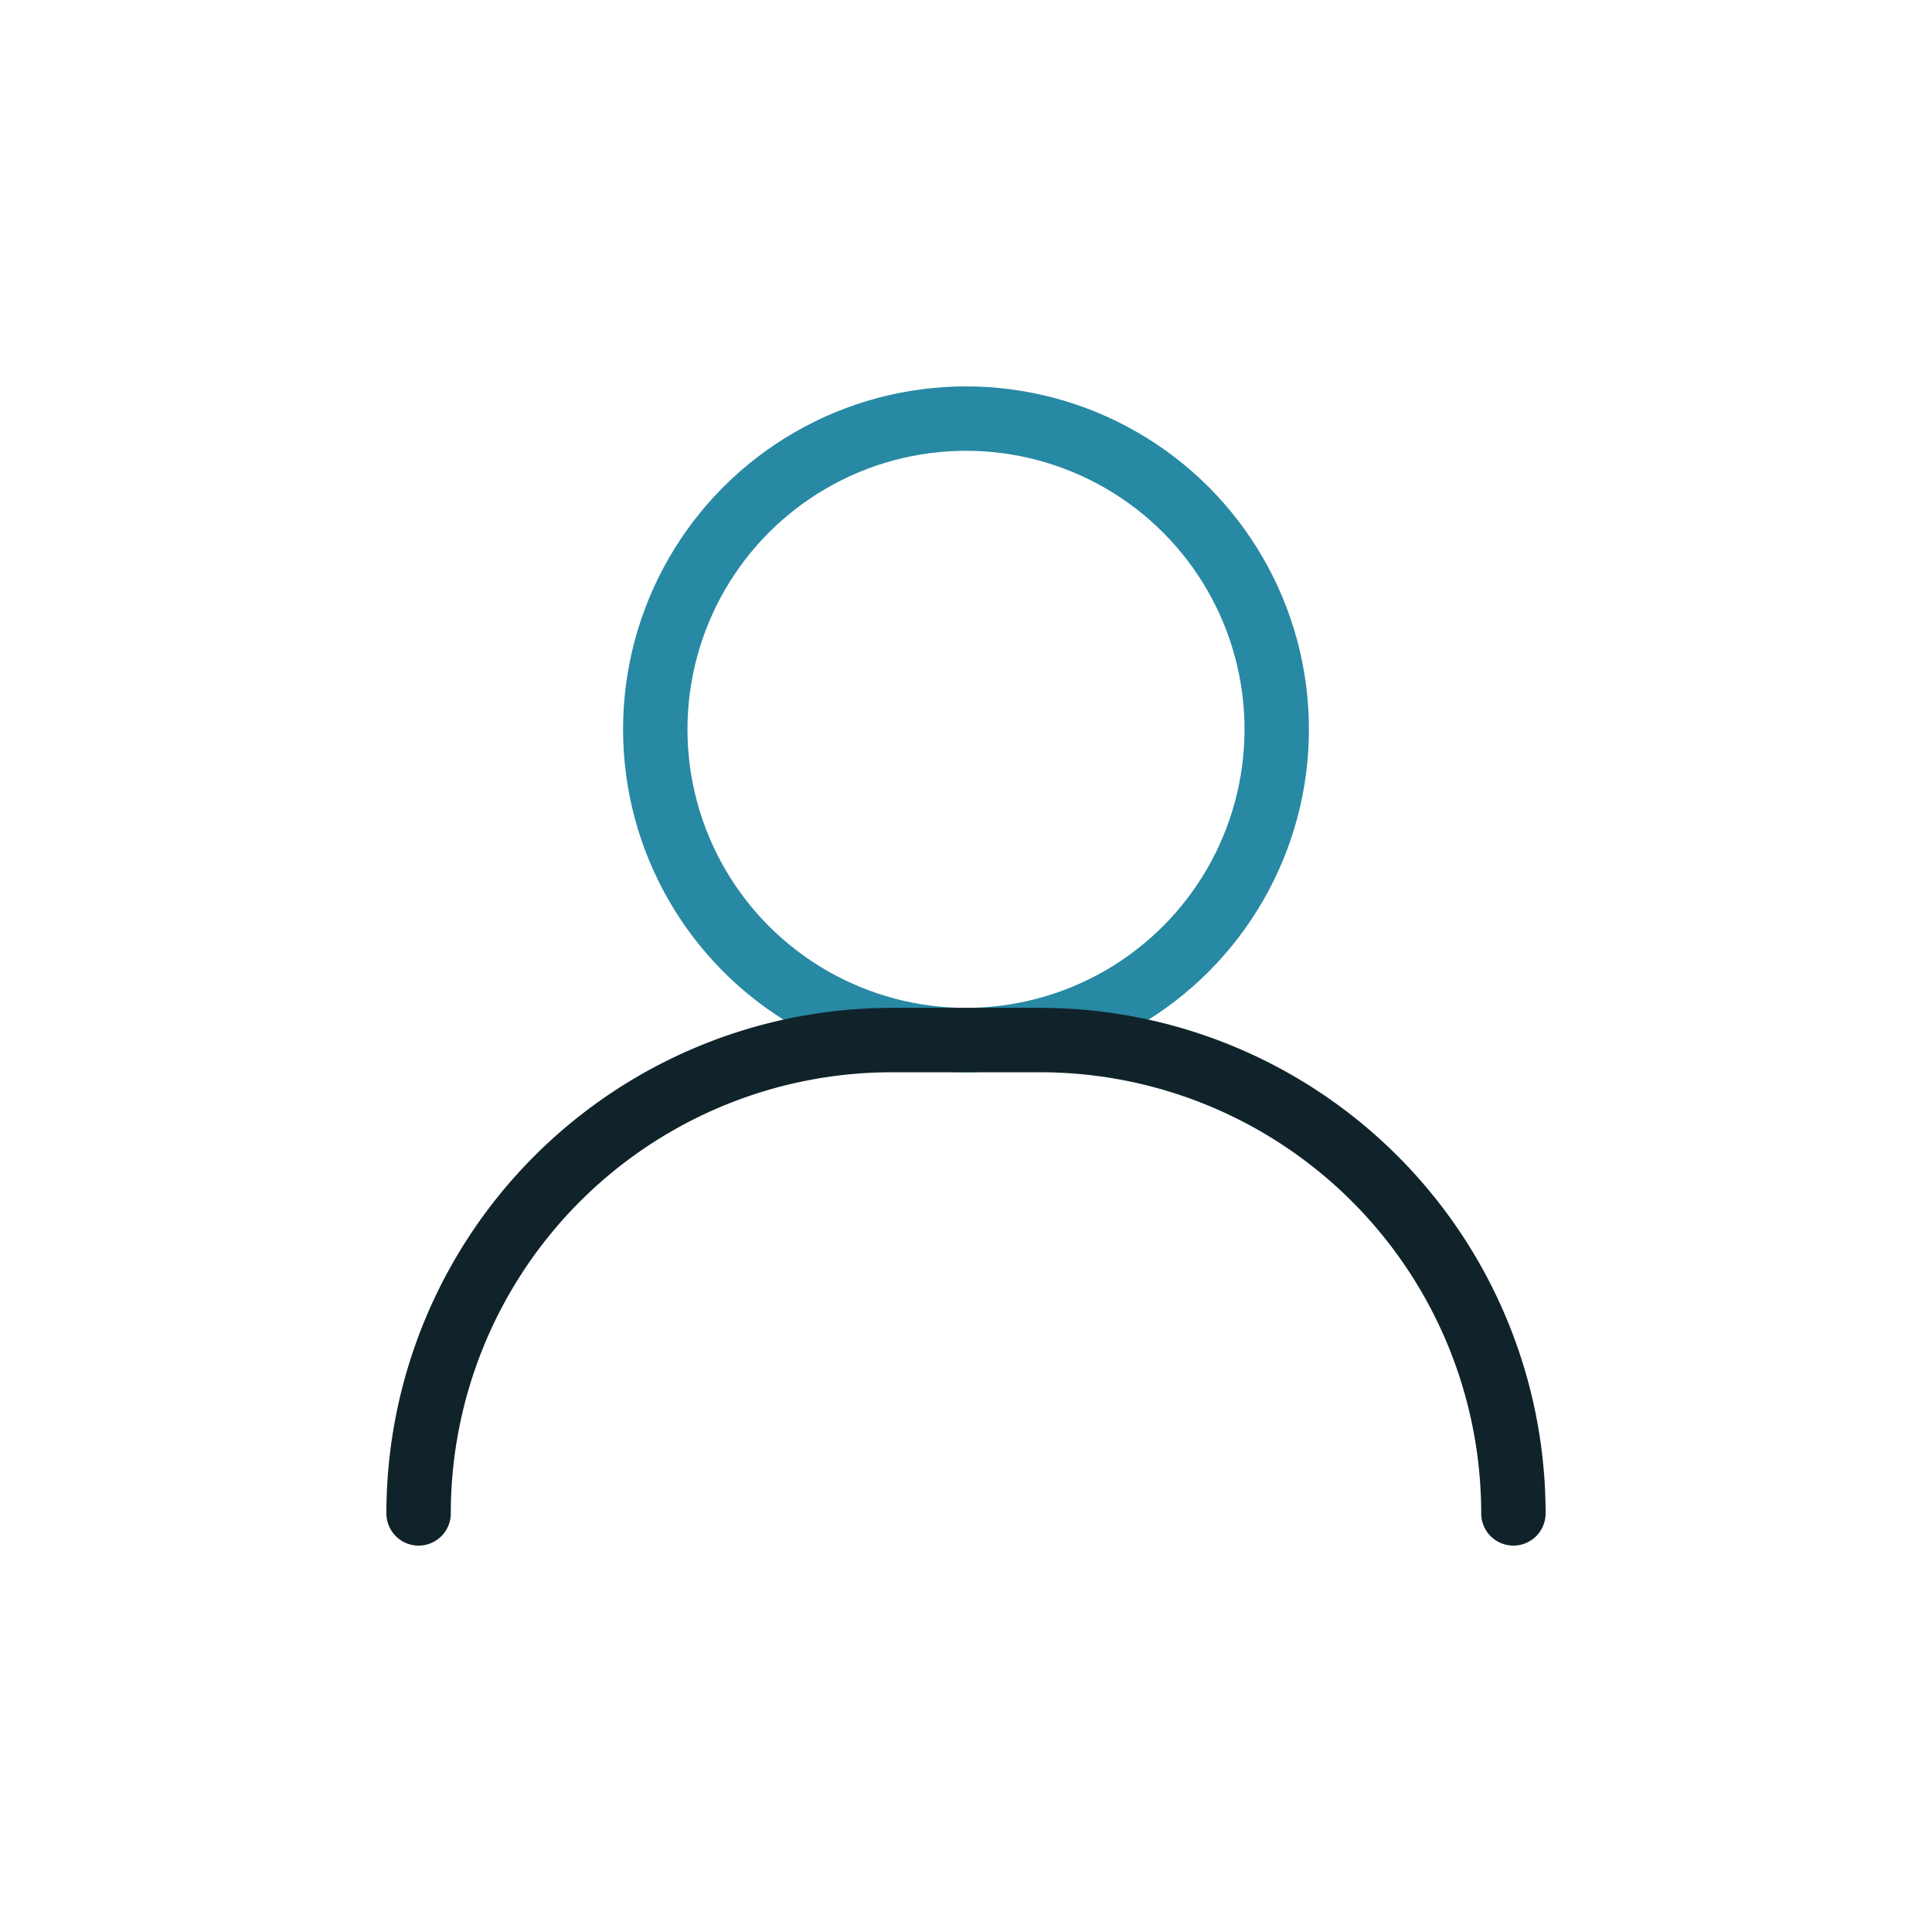
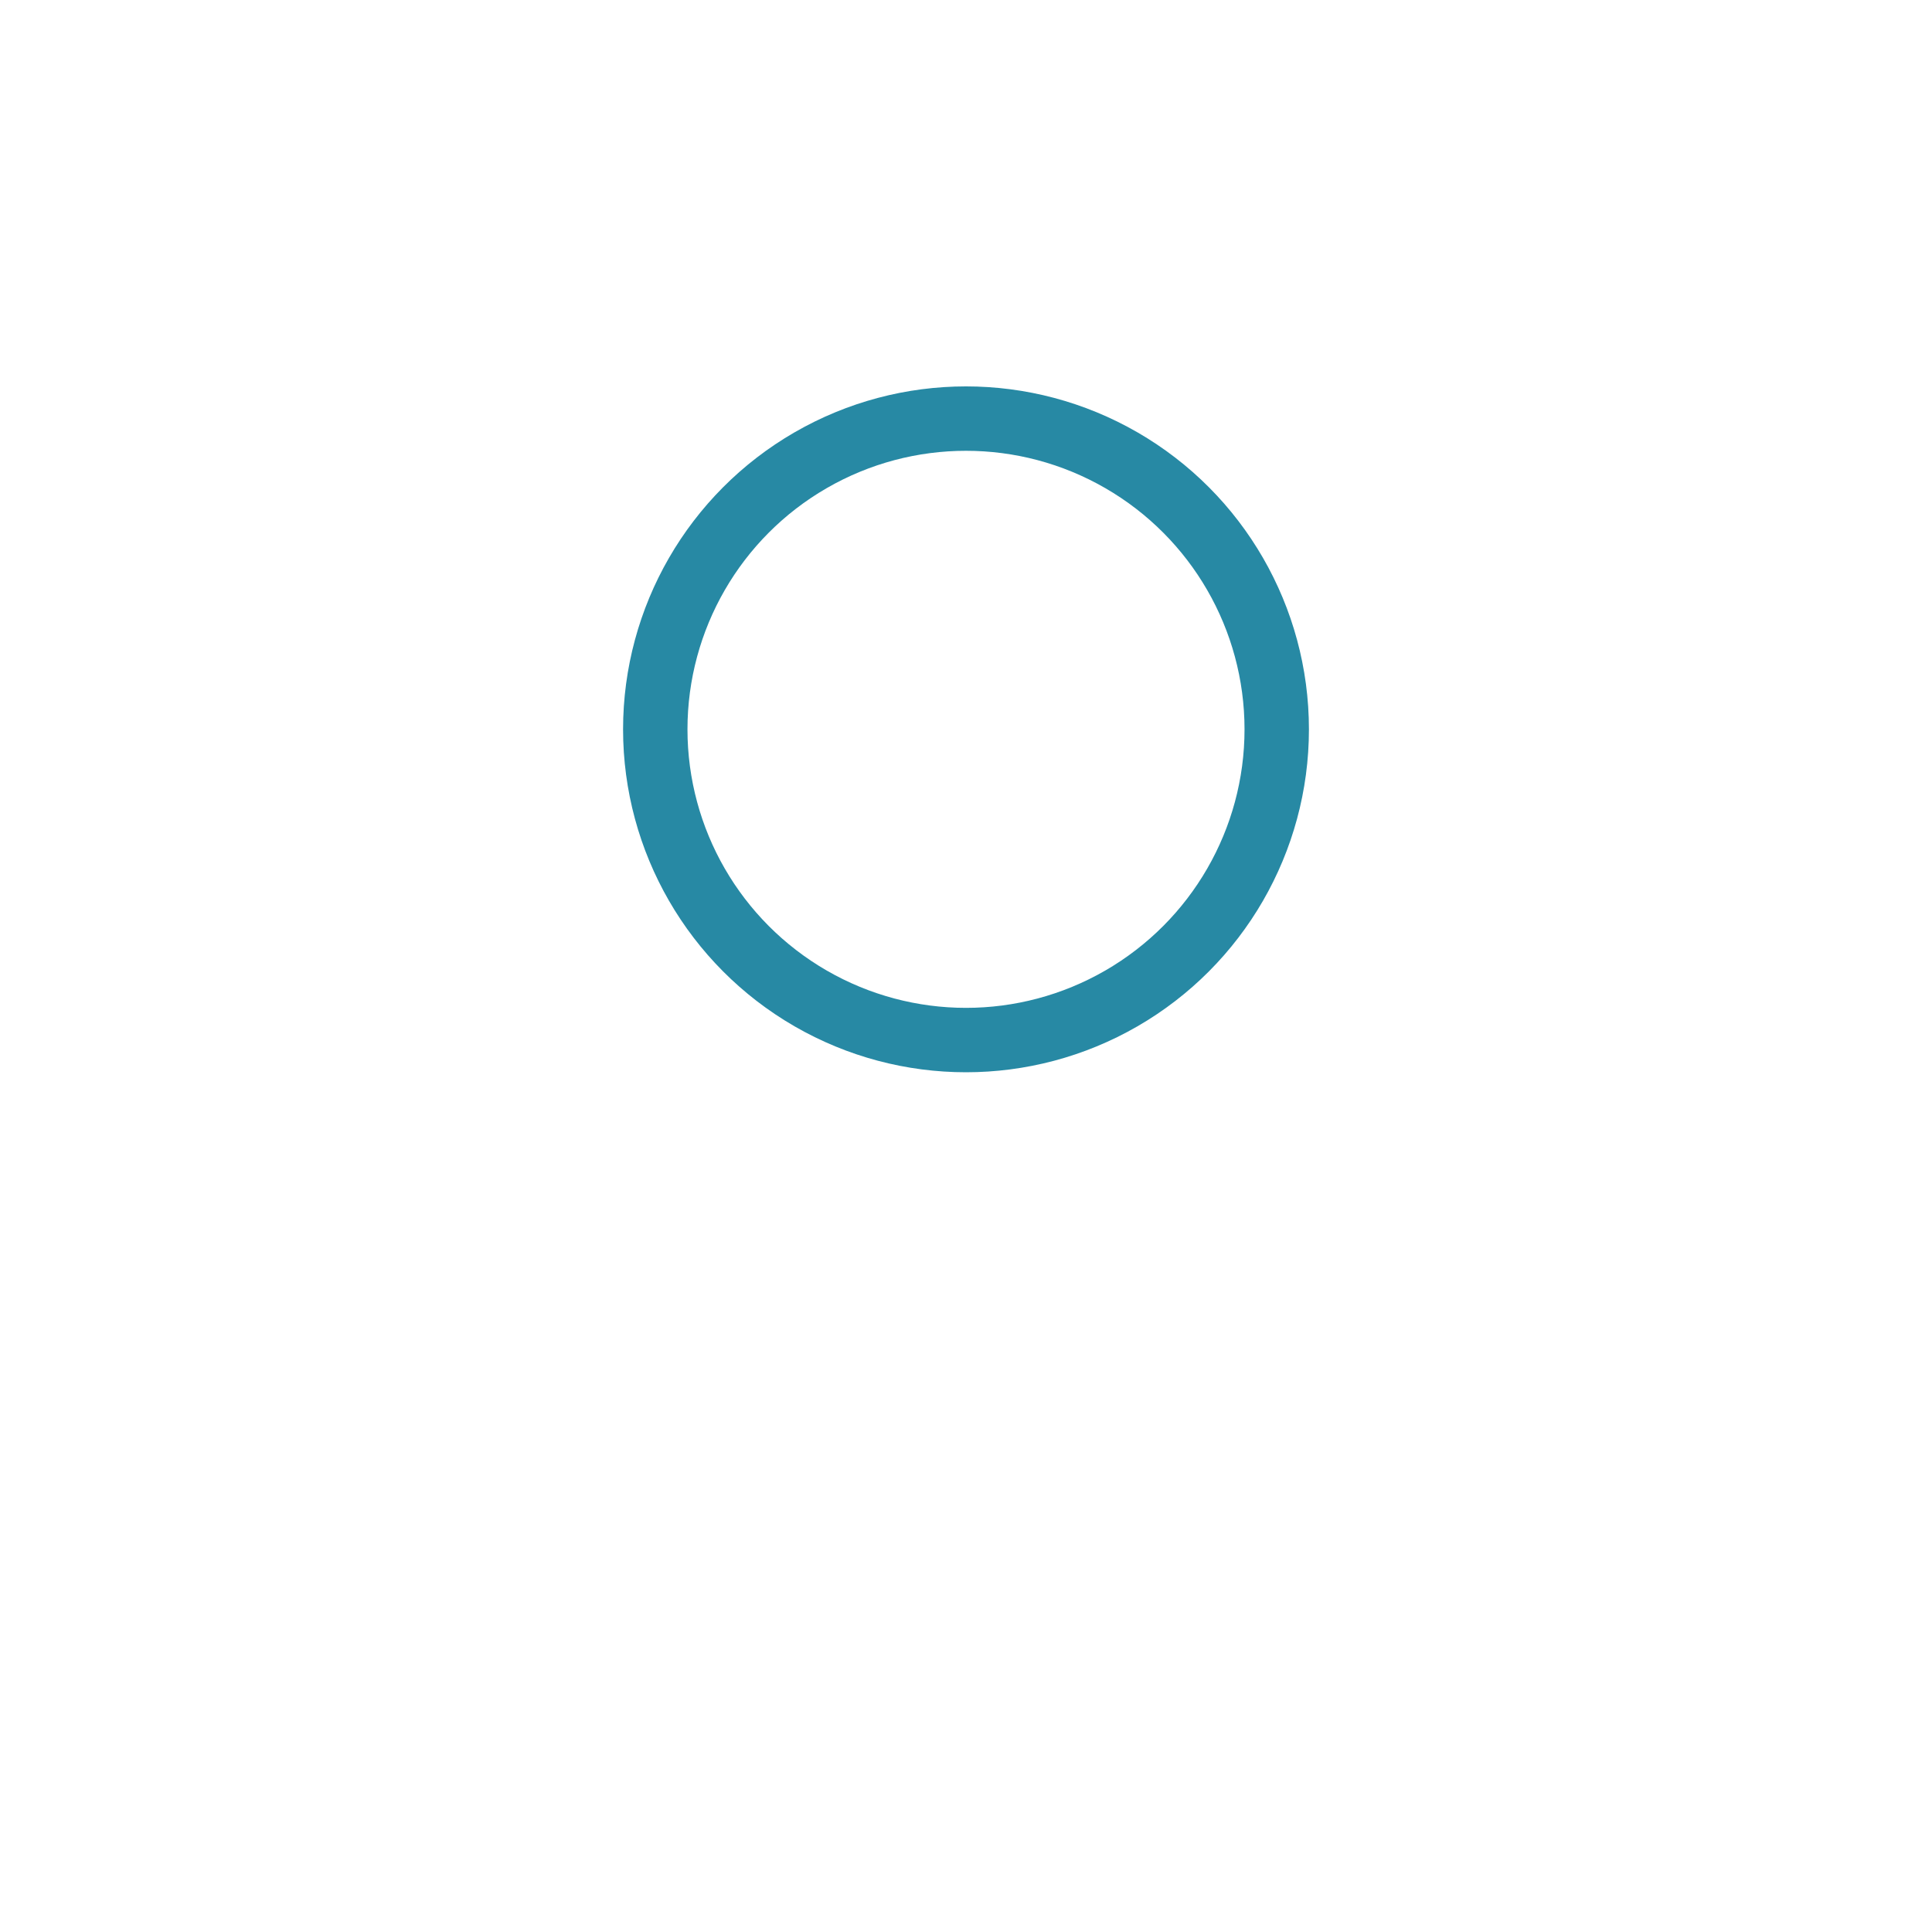
<svg xmlns="http://www.w3.org/2000/svg" viewBox="0 0 60 60">
  <defs>
    <style>.cls-1,.cls-2,.cls-3{fill:none;}.cls-2{stroke:#2789a4;}.cls-2,.cls-3{stroke-linecap:round;stroke-linejoin:round;stroke-width:2px;}.cls-3{stroke:#10232b;}</style>
  </defs>
  <g id="Layer_2" data-name="Layer 2">
    <g id="Icons_dark" data-name="Icons dark">
-       <rect class="cls-1" width="60" height="60" rx="11.48" />
      <circle class="cls-2" cx="30" cy="22.65" r="9.65" />
-       <path class="cls-3" d="M47,47h0A14.7,14.7,0,0,0,32.3,32.3H27.7A14.7,14.7,0,0,0,13,47h0" />
    </g>
  </g>
</svg>